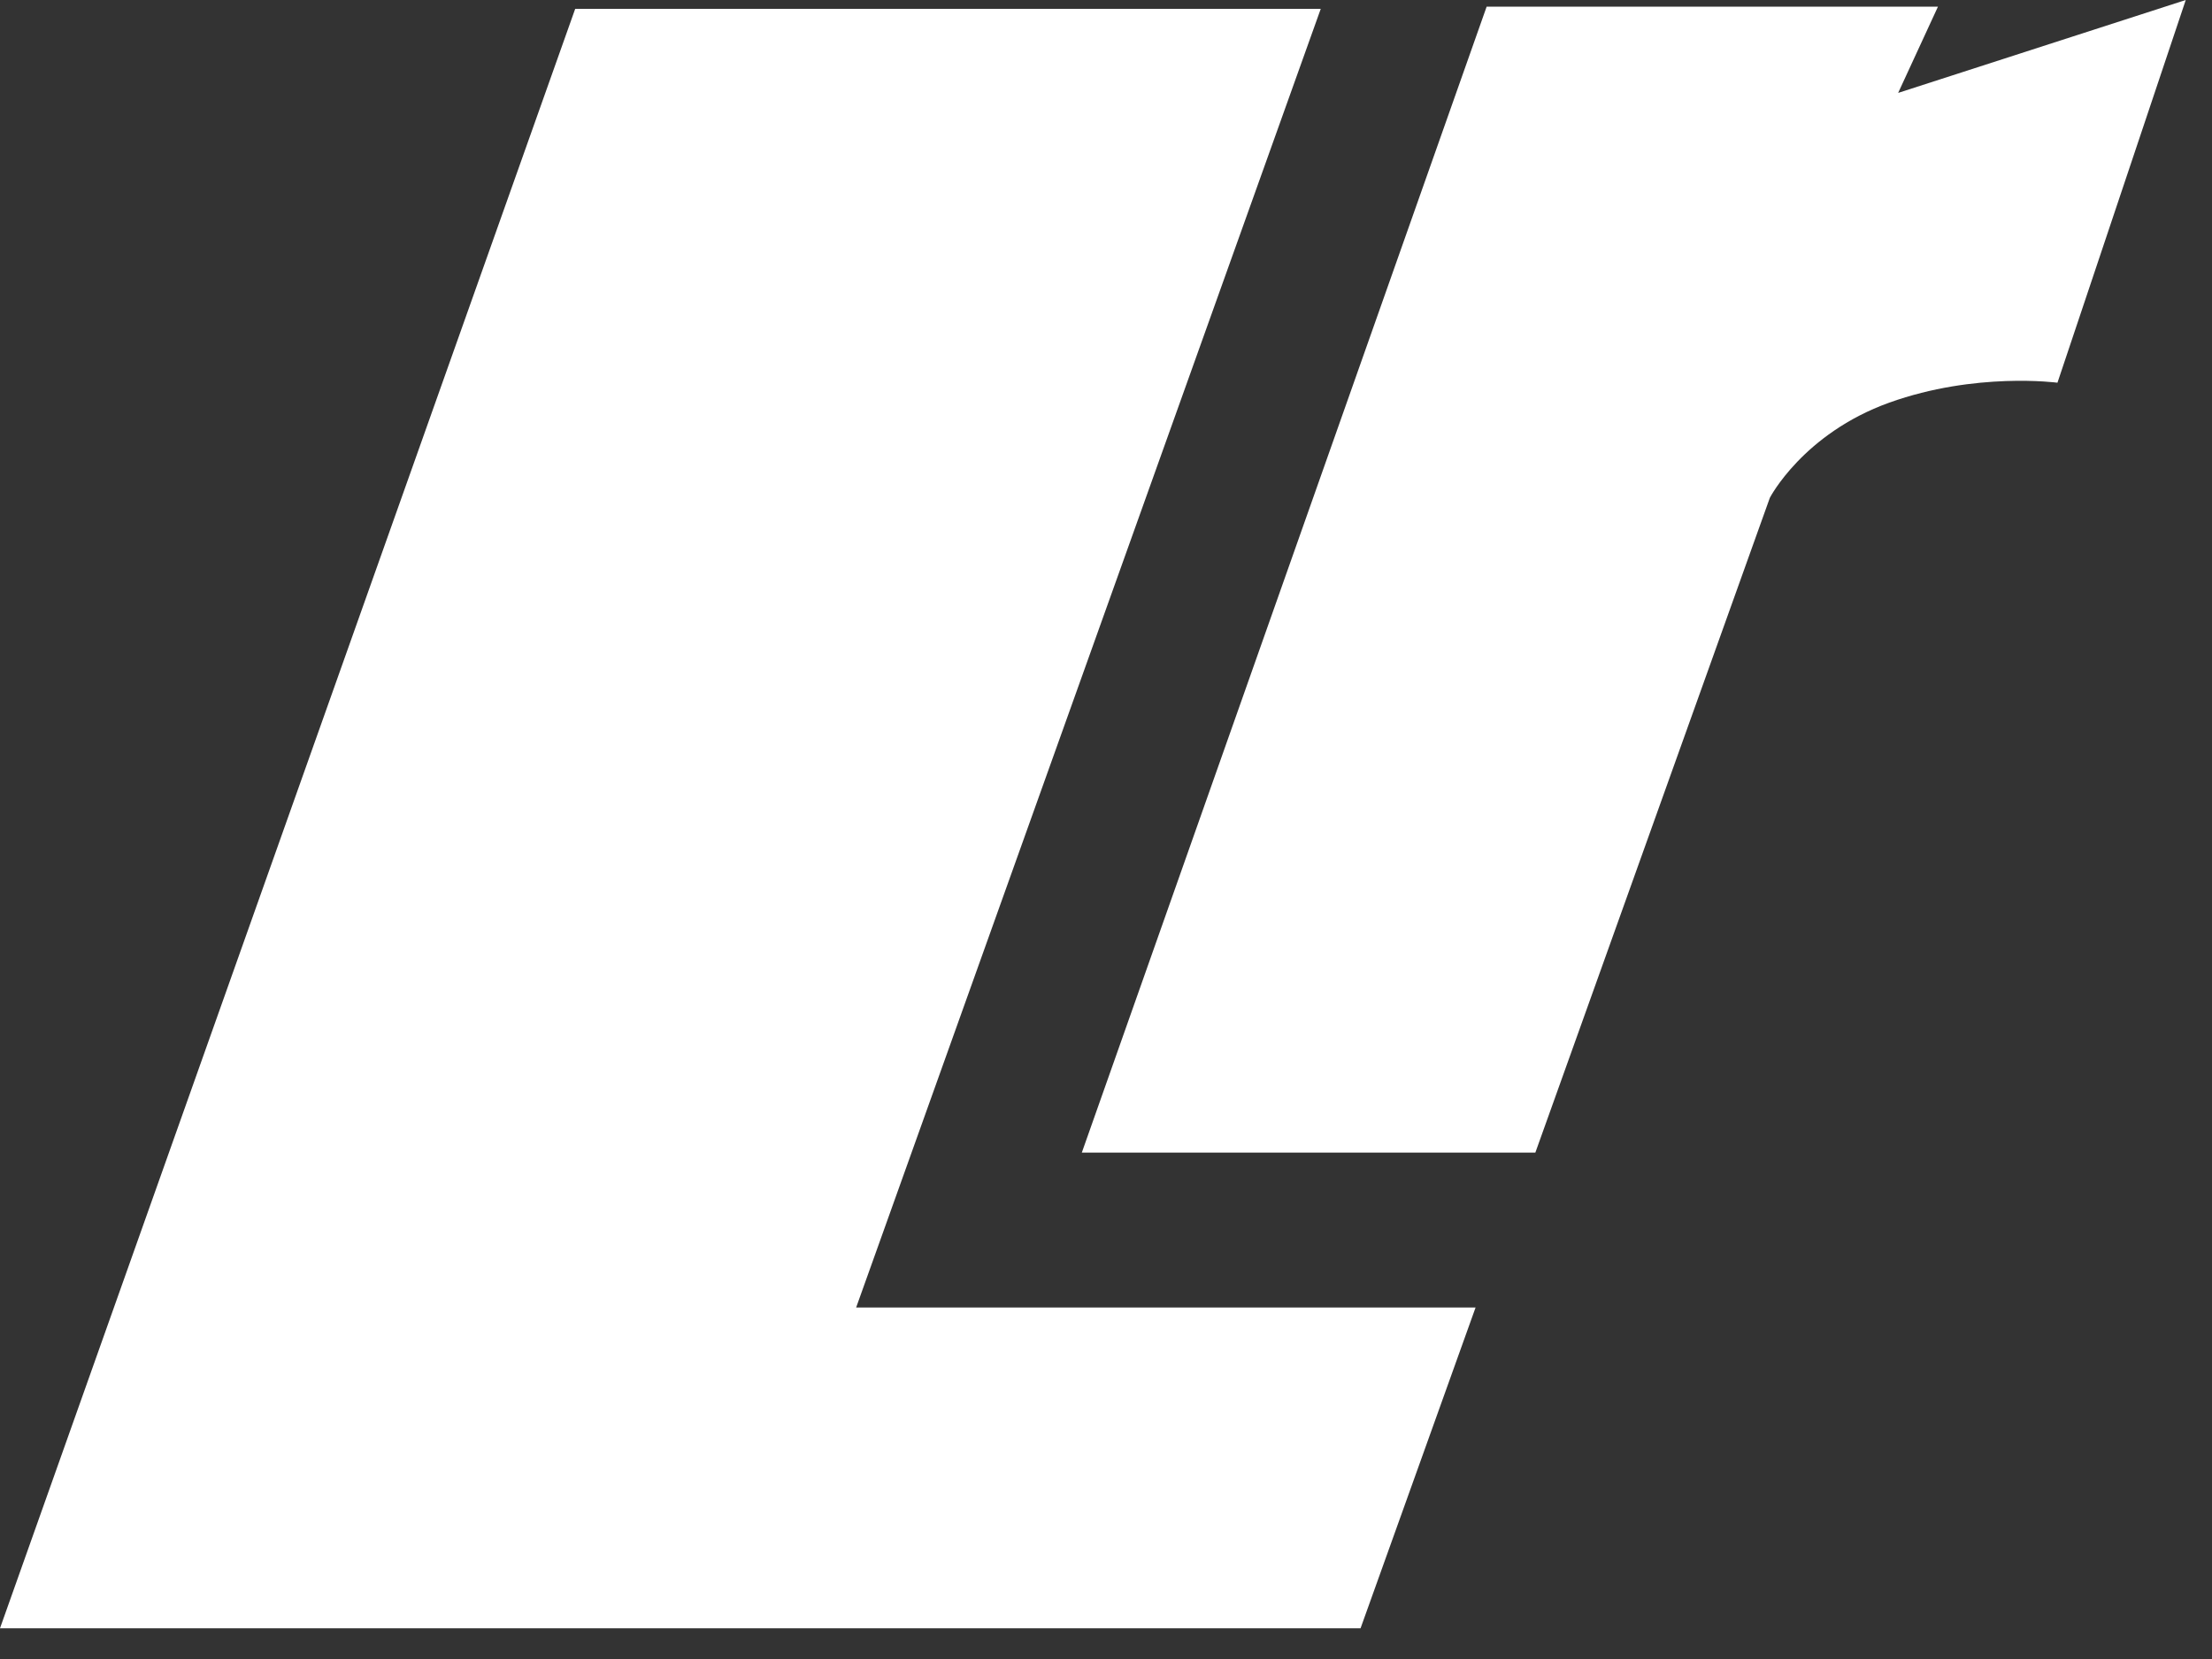
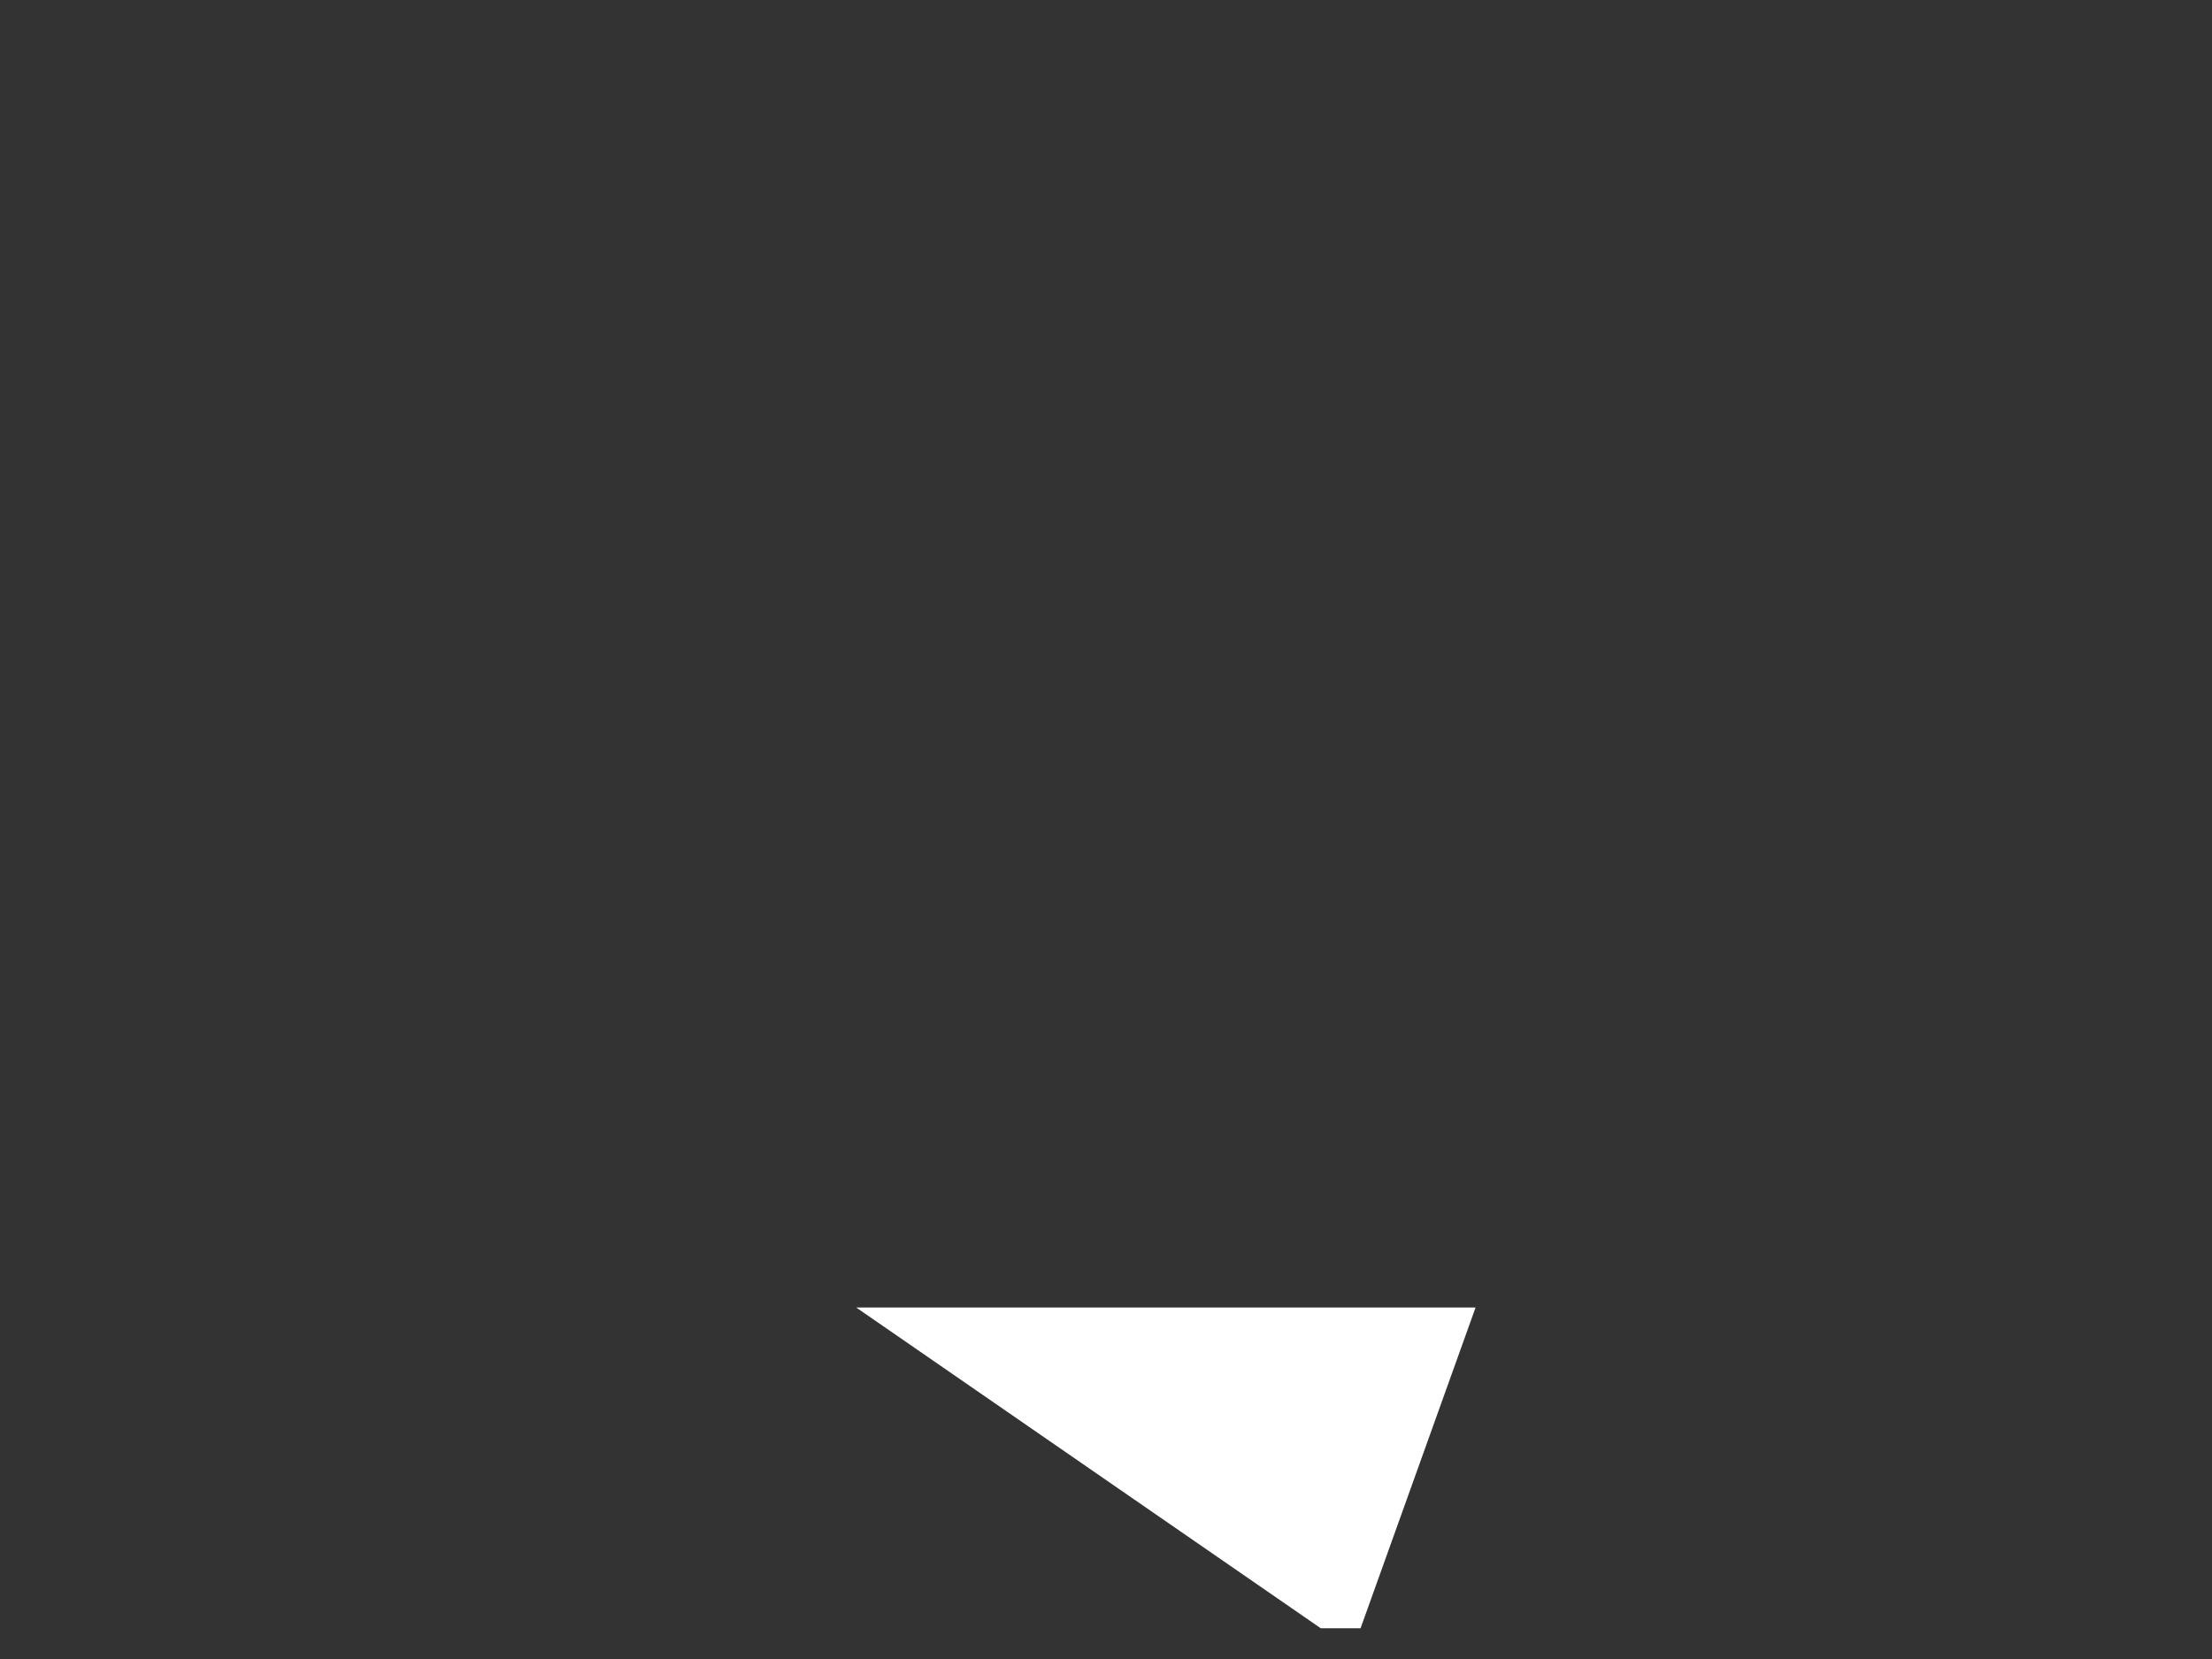
<svg xmlns="http://www.w3.org/2000/svg" viewBox="0 0 60 45" fill="#fff">
  <rect x="0" y="0" width="60" height="45" fill="#333333" stroke="none" />
-   <path d="M0 44.166L15.602 0.24H35.825L23.223 35.465H40.025L36.905 44.166H0Z" />
-   <path d="M52.567 0.18H40.325L29.344 31.264H41.646L48.007 13.502C48.007 13.502 48.907 11.762 51.247 10.921C53.587 10.081 55.808 10.381 55.808 10.381L59.288 0L51.487 2.52L52.567 0.18Z" />
+   <path d="M0 44.166H35.825L23.223 35.465H40.025L36.905 44.166H0Z" />
</svg>